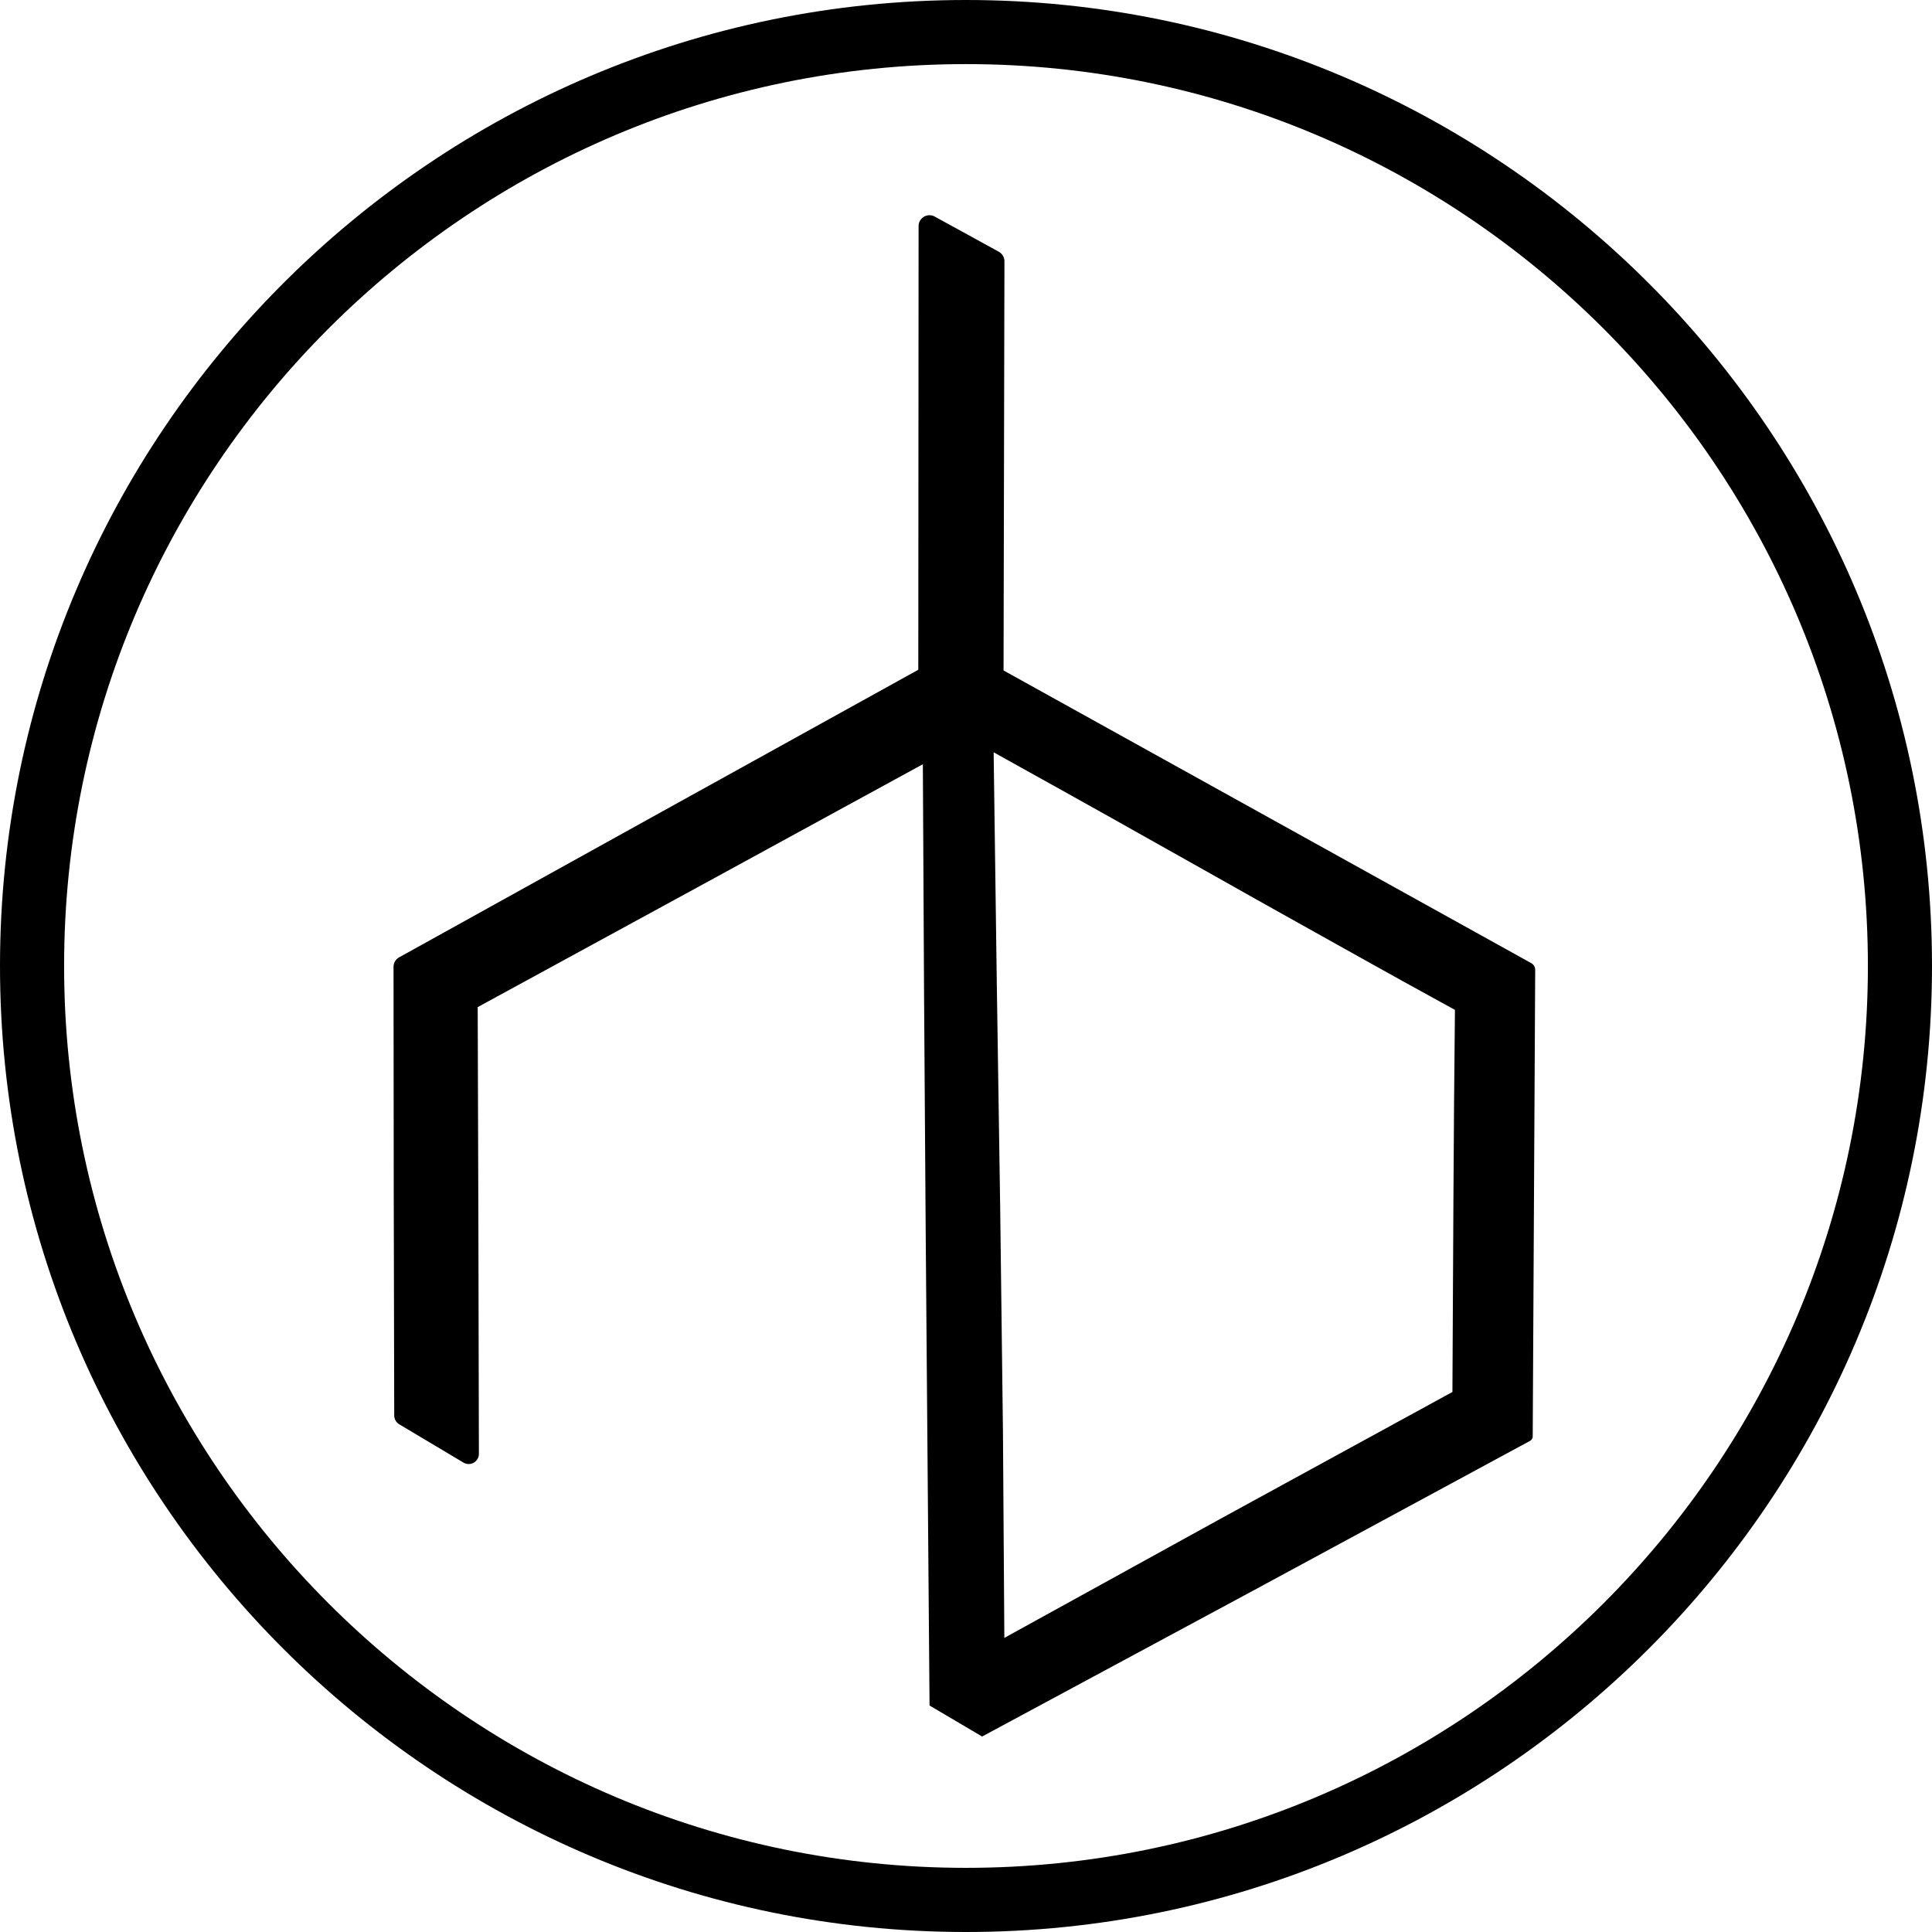
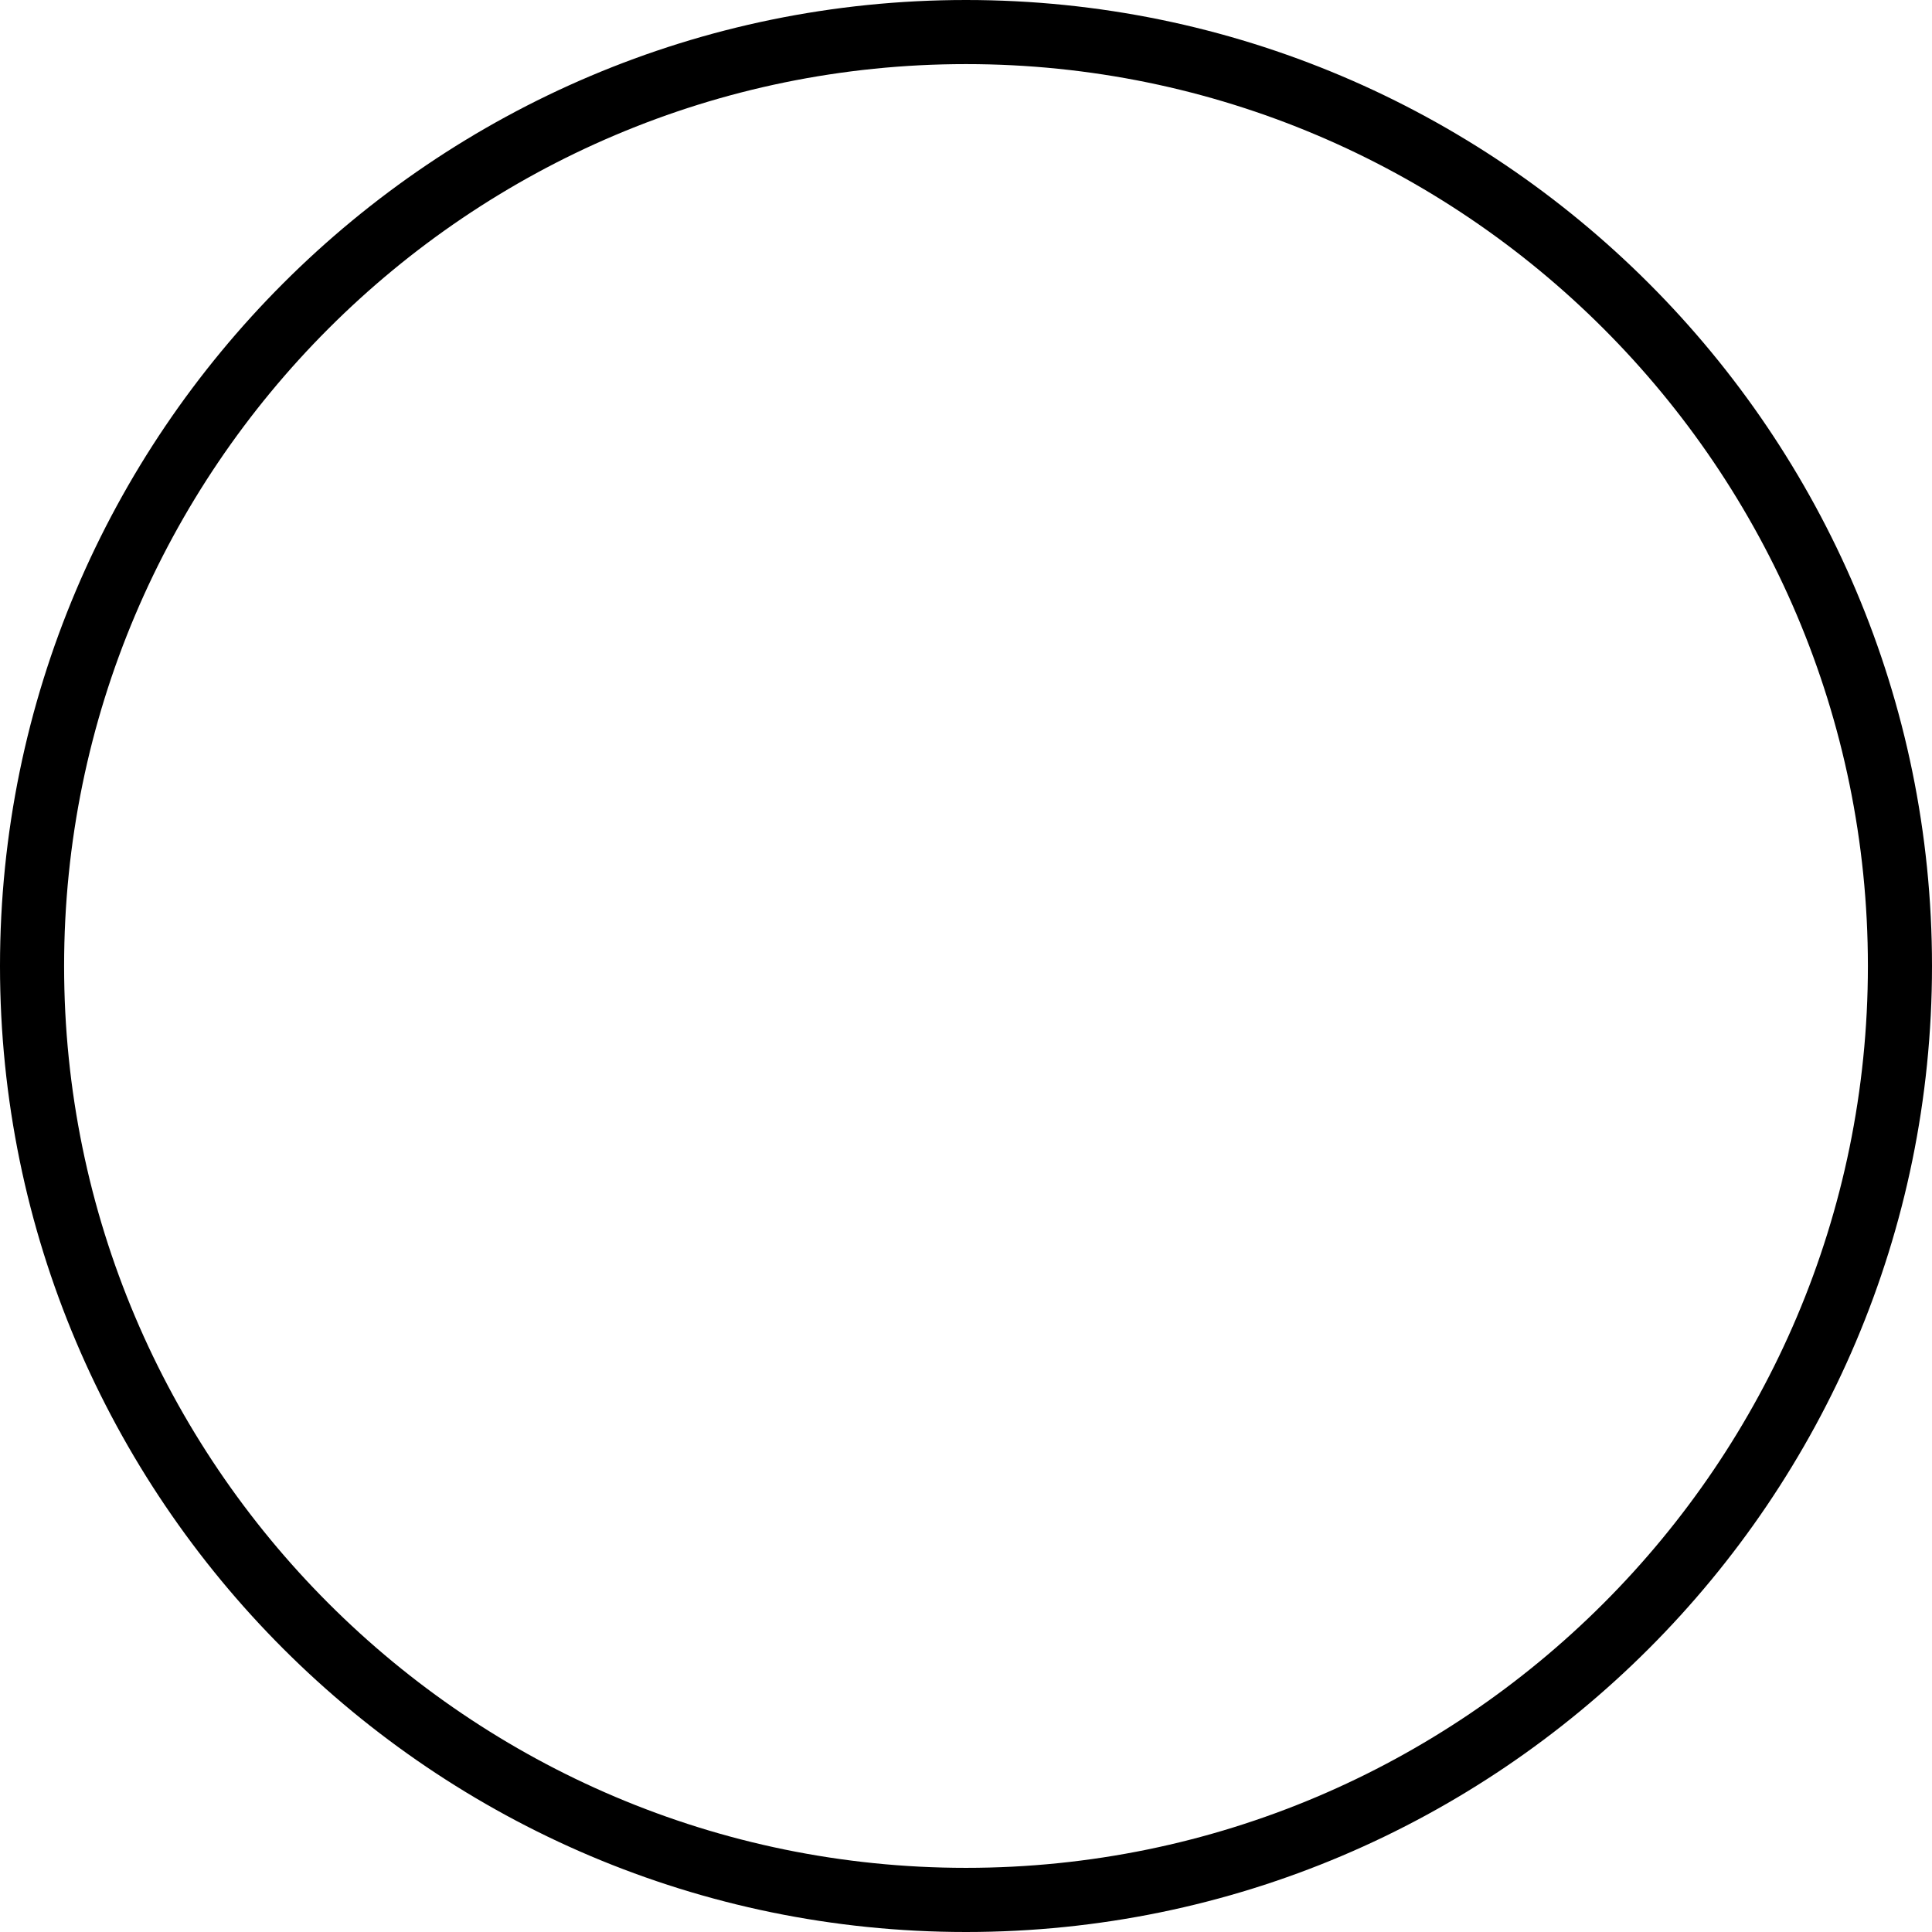
<svg xmlns="http://www.w3.org/2000/svg" fill="none" viewBox="0 0 39 39">
  <path d="M19.5 39C8.748 39 0 30.252 0 19.5S8.748 0 19.5 0C30.253 0 39 8.748 39 19.5S30.252 39 19.5 39zm0-37.706C9.461 1.294 1.294 9.46 1.294 19.5c0 10.038 8.167 18.205 18.206 18.205S37.706 29.54 37.706 19.5c0-10.039-8.167-18.206-18.206-18.206z" fill="#000" />
-   <path d="M30.91 19.442l-.002-.001-10.65-5.907.018-8.261a.218.218 0 00-.113-.19v-.001l-1.294-.71a.22.22 0 00-.326.193l-.006 8.955-5.182 2.868-5.296 2.936a.222.222 0 00-.115.195l.004 4.526.01 4.526v.001c0 .071.036.14.101.179l1.296.773.002.001a.206.206 0 00.31-.177l-.01-4.563-.014-4.455 4.546-2.478 4.44-2.425.024 4.592.033 4.814.078 9.595 1.056.623a.012.012 0 00.011 0l5.53-2.977 5.523-2.987a.106.106 0 00.056-.093v-.002l.05-9.413a.155.155 0 00-.08-.137zm-9.654-3.59l1.19.665L24.8 17.84c.78.441 1.558.873 2.333 1.307l1.163.648 1.074.591-.018 1.887-.013 1.986-.02 3.84-4.63 2.531-4.415 2.433-.028-4.147-.056-4.533-.069-4.572-.063-4.625 1.198.667z" fill="#000" />
</svg>